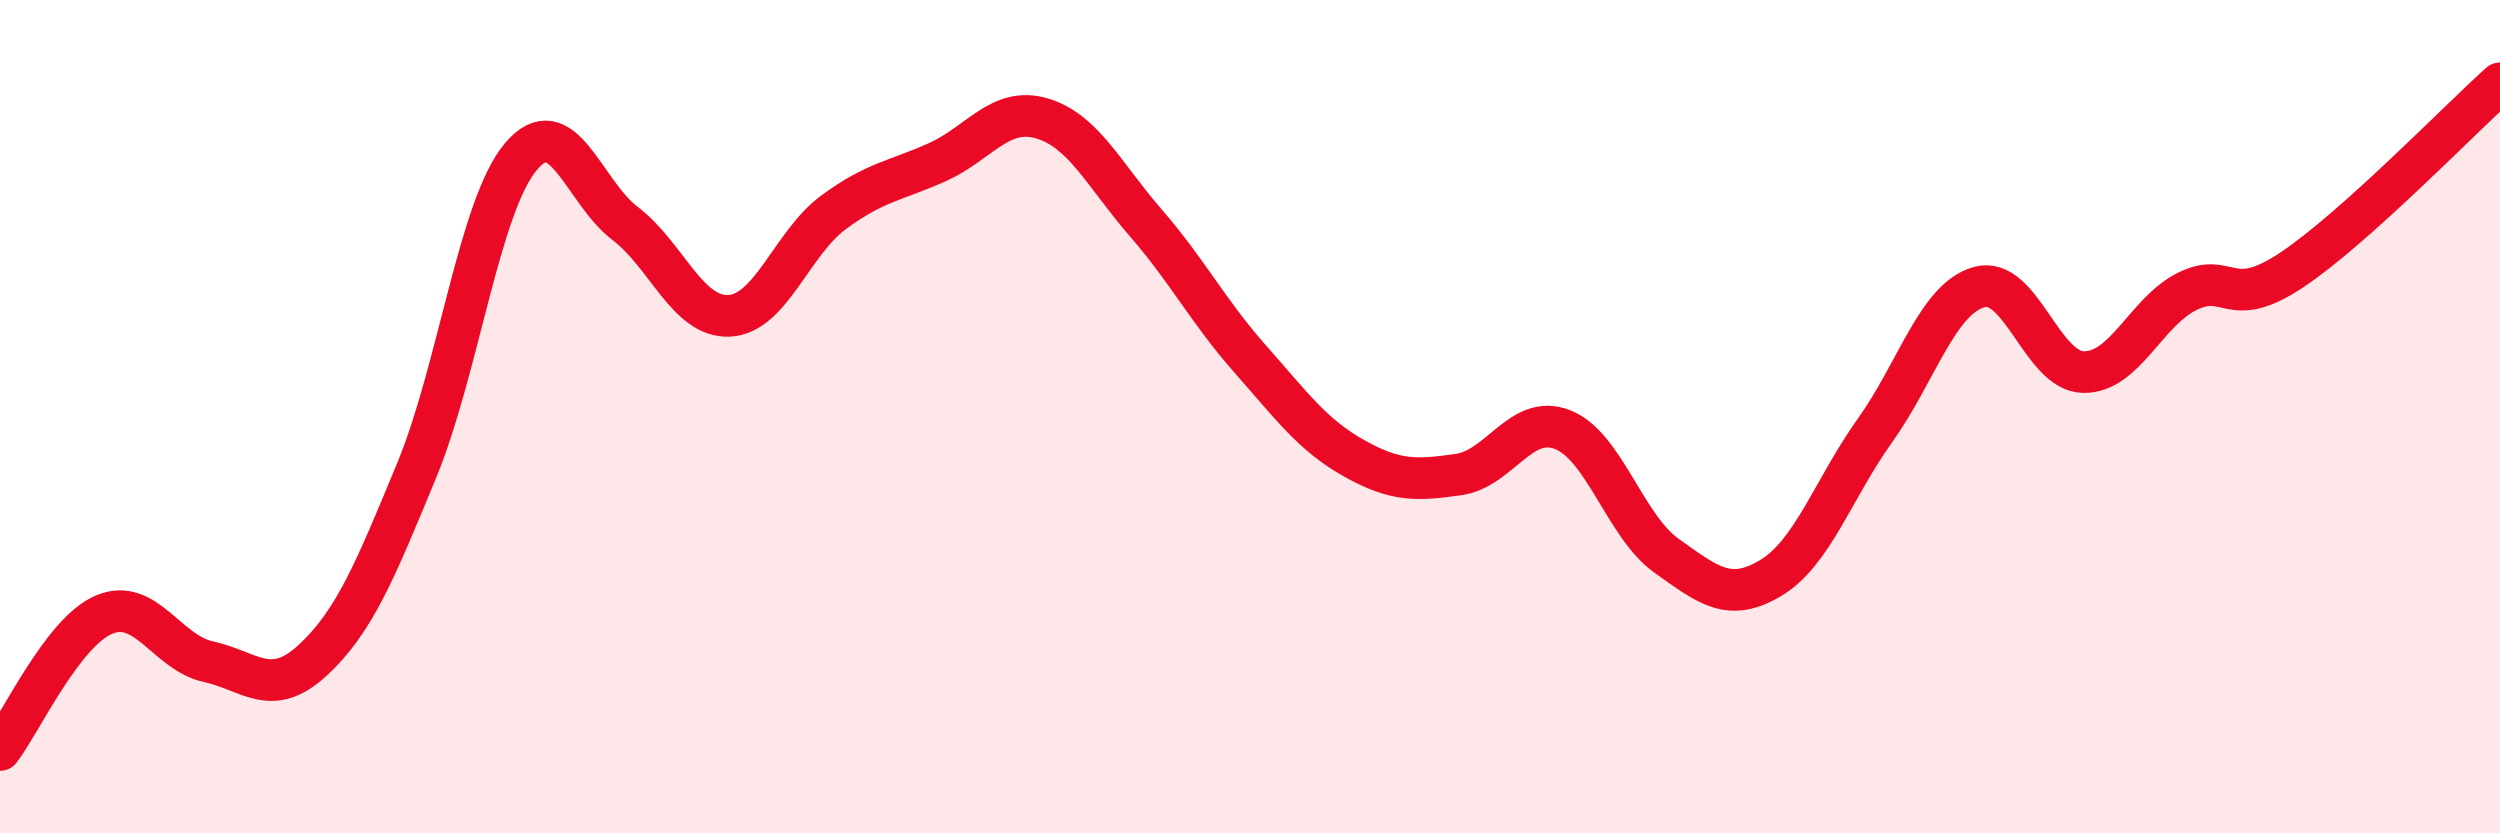
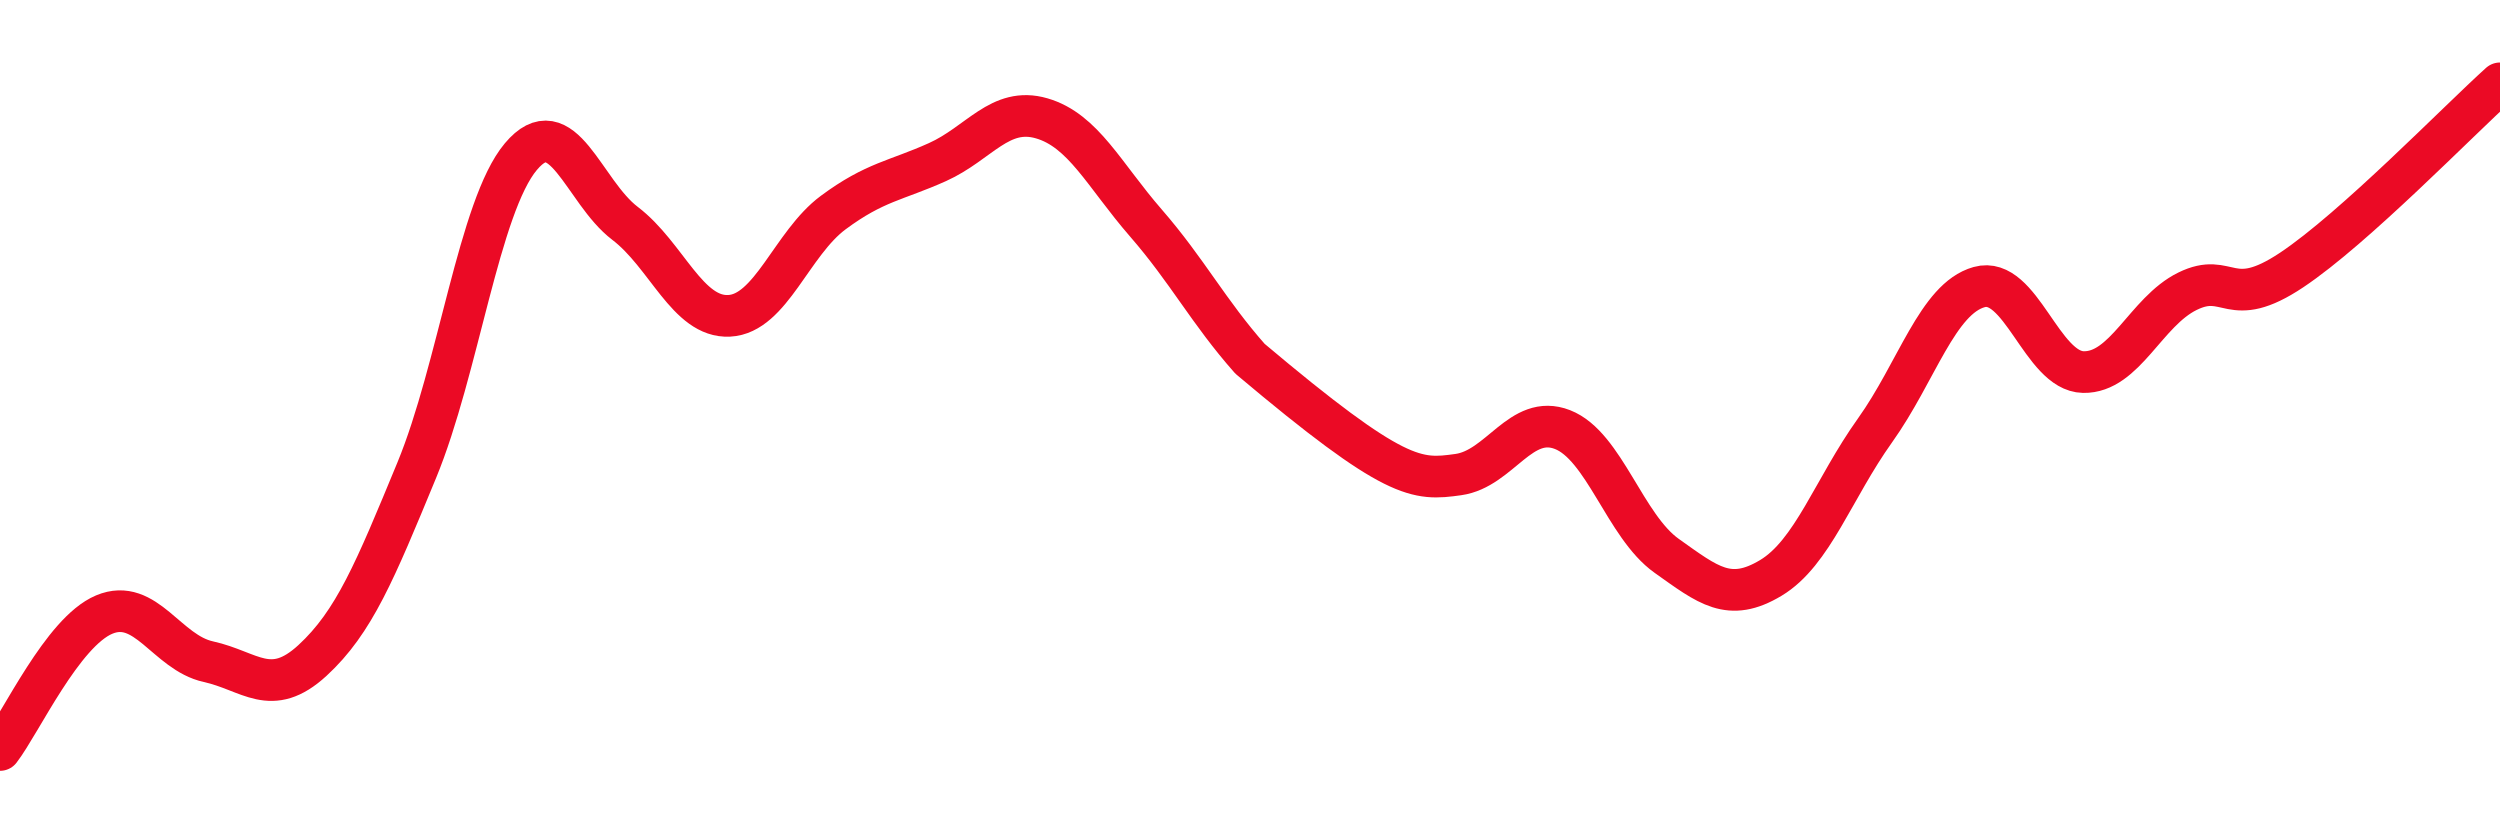
<svg xmlns="http://www.w3.org/2000/svg" width="60" height="20" viewBox="0 0 60 20">
-   <path d="M 0,18 C 0.5,17.35 1.5,15.17 2.5,14.75 C 3.5,14.33 4,15.66 5,15.88 C 6,16.1 6.5,16.77 7.5,15.85 C 8.5,14.93 9,13.71 10,11.29 C 11,8.87 11.5,4.95 12.5,3.76 C 13.5,2.57 14,4.6 15,5.36 C 16,6.12 16.5,7.63 17.5,7.58 C 18.5,7.53 19,5.84 20,5.1 C 21,4.36 21.5,4.34 22.5,3.89 C 23.5,3.44 24,2.55 25,2.84 C 26,3.13 26.5,4.2 27.5,5.35 C 28.5,6.5 29,7.48 30,8.61 C 31,9.74 31.5,10.44 32.5,11 C 33.5,11.56 34,11.53 35,11.39 C 36,11.25 36.5,9.92 37.5,10.31 C 38.5,10.7 39,12.63 40,13.34 C 41,14.05 41.5,14.47 42.5,13.87 C 43.5,13.27 44,11.73 45,10.33 C 46,8.93 46.5,7.17 47.5,6.89 C 48.5,6.61 49,8.91 50,8.93 C 51,8.95 51.5,7.48 52.5,6.99 C 53.5,6.5 53.5,7.48 55,6.48 C 56.5,5.48 59,2.9 60,2L60 20L0 20Z" fill="#EB0A25" opacity="0.1" stroke-linecap="round" stroke-linejoin="round" />
-   <path d="M 0,18 C 0.5,17.35 1.5,15.17 2.5,14.75 C 3.5,14.33 4,15.66 5,15.88 C 6,16.1 6.5,16.77 7.5,15.85 C 8.5,14.93 9,13.71 10,11.29 C 11,8.87 11.5,4.95 12.5,3.76 C 13.5,2.57 14,4.6 15,5.36 C 16,6.12 16.5,7.63 17.5,7.58 C 18.5,7.53 19,5.84 20,5.1 C 21,4.36 21.5,4.34 22.5,3.89 C 23.5,3.44 24,2.55 25,2.84 C 26,3.13 26.5,4.2 27.5,5.35 C 28.5,6.5 29,7.48 30,8.61 C 31,9.74 31.5,10.44 32.5,11 C 33.5,11.56 34,11.53 35,11.39 C 36,11.25 36.5,9.92 37.5,10.31 C 38.5,10.7 39,12.63 40,13.34 C 41,14.05 41.5,14.47 42.5,13.87 C 43.5,13.27 44,11.73 45,10.33 C 46,8.93 46.5,7.17 47.5,6.89 C 48.5,6.61 49,8.91 50,8.93 C 51,8.95 51.5,7.48 52.5,6.99 C 53.5,6.5 53.5,7.48 55,6.48 C 56.5,5.48 59,2.9 60,2" stroke="#EB0A25" stroke-width="1" fill="none" stroke-linecap="round" stroke-linejoin="round" />
+   <path d="M 0,18 C 0.5,17.35 1.5,15.17 2.5,14.75 C 3.5,14.33 4,15.66 5,15.88 C 6,16.1 6.5,16.77 7.5,15.85 C 8.5,14.93 9,13.71 10,11.29 C 11,8.87 11.5,4.95 12.5,3.76 C 13.5,2.57 14,4.6 15,5.36 C 16,6.12 16.5,7.63 17.5,7.58 C 18.5,7.53 19,5.84 20,5.1 C 21,4.36 21.5,4.34 22.5,3.89 C 23.5,3.44 24,2.55 25,2.84 C 26,3.13 26.5,4.2 27.5,5.35 C 28.5,6.5 29,7.48 30,8.61 C 33.5,11.56 34,11.53 35,11.39 C 36,11.25 36.5,9.92 37.5,10.31 C 38.5,10.7 39,12.63 40,13.34 C 41,14.05 41.5,14.47 42.5,13.87 C 43.5,13.27 44,11.73 45,10.33 C 46,8.93 46.5,7.17 47.5,6.89 C 48.5,6.61 49,8.91 50,8.93 C 51,8.95 51.5,7.48 52.5,6.99 C 53.5,6.5 53.5,7.48 55,6.48 C 56.5,5.48 59,2.9 60,2" stroke="#EB0A25" stroke-width="1" fill="none" stroke-linecap="round" stroke-linejoin="round" />
</svg>